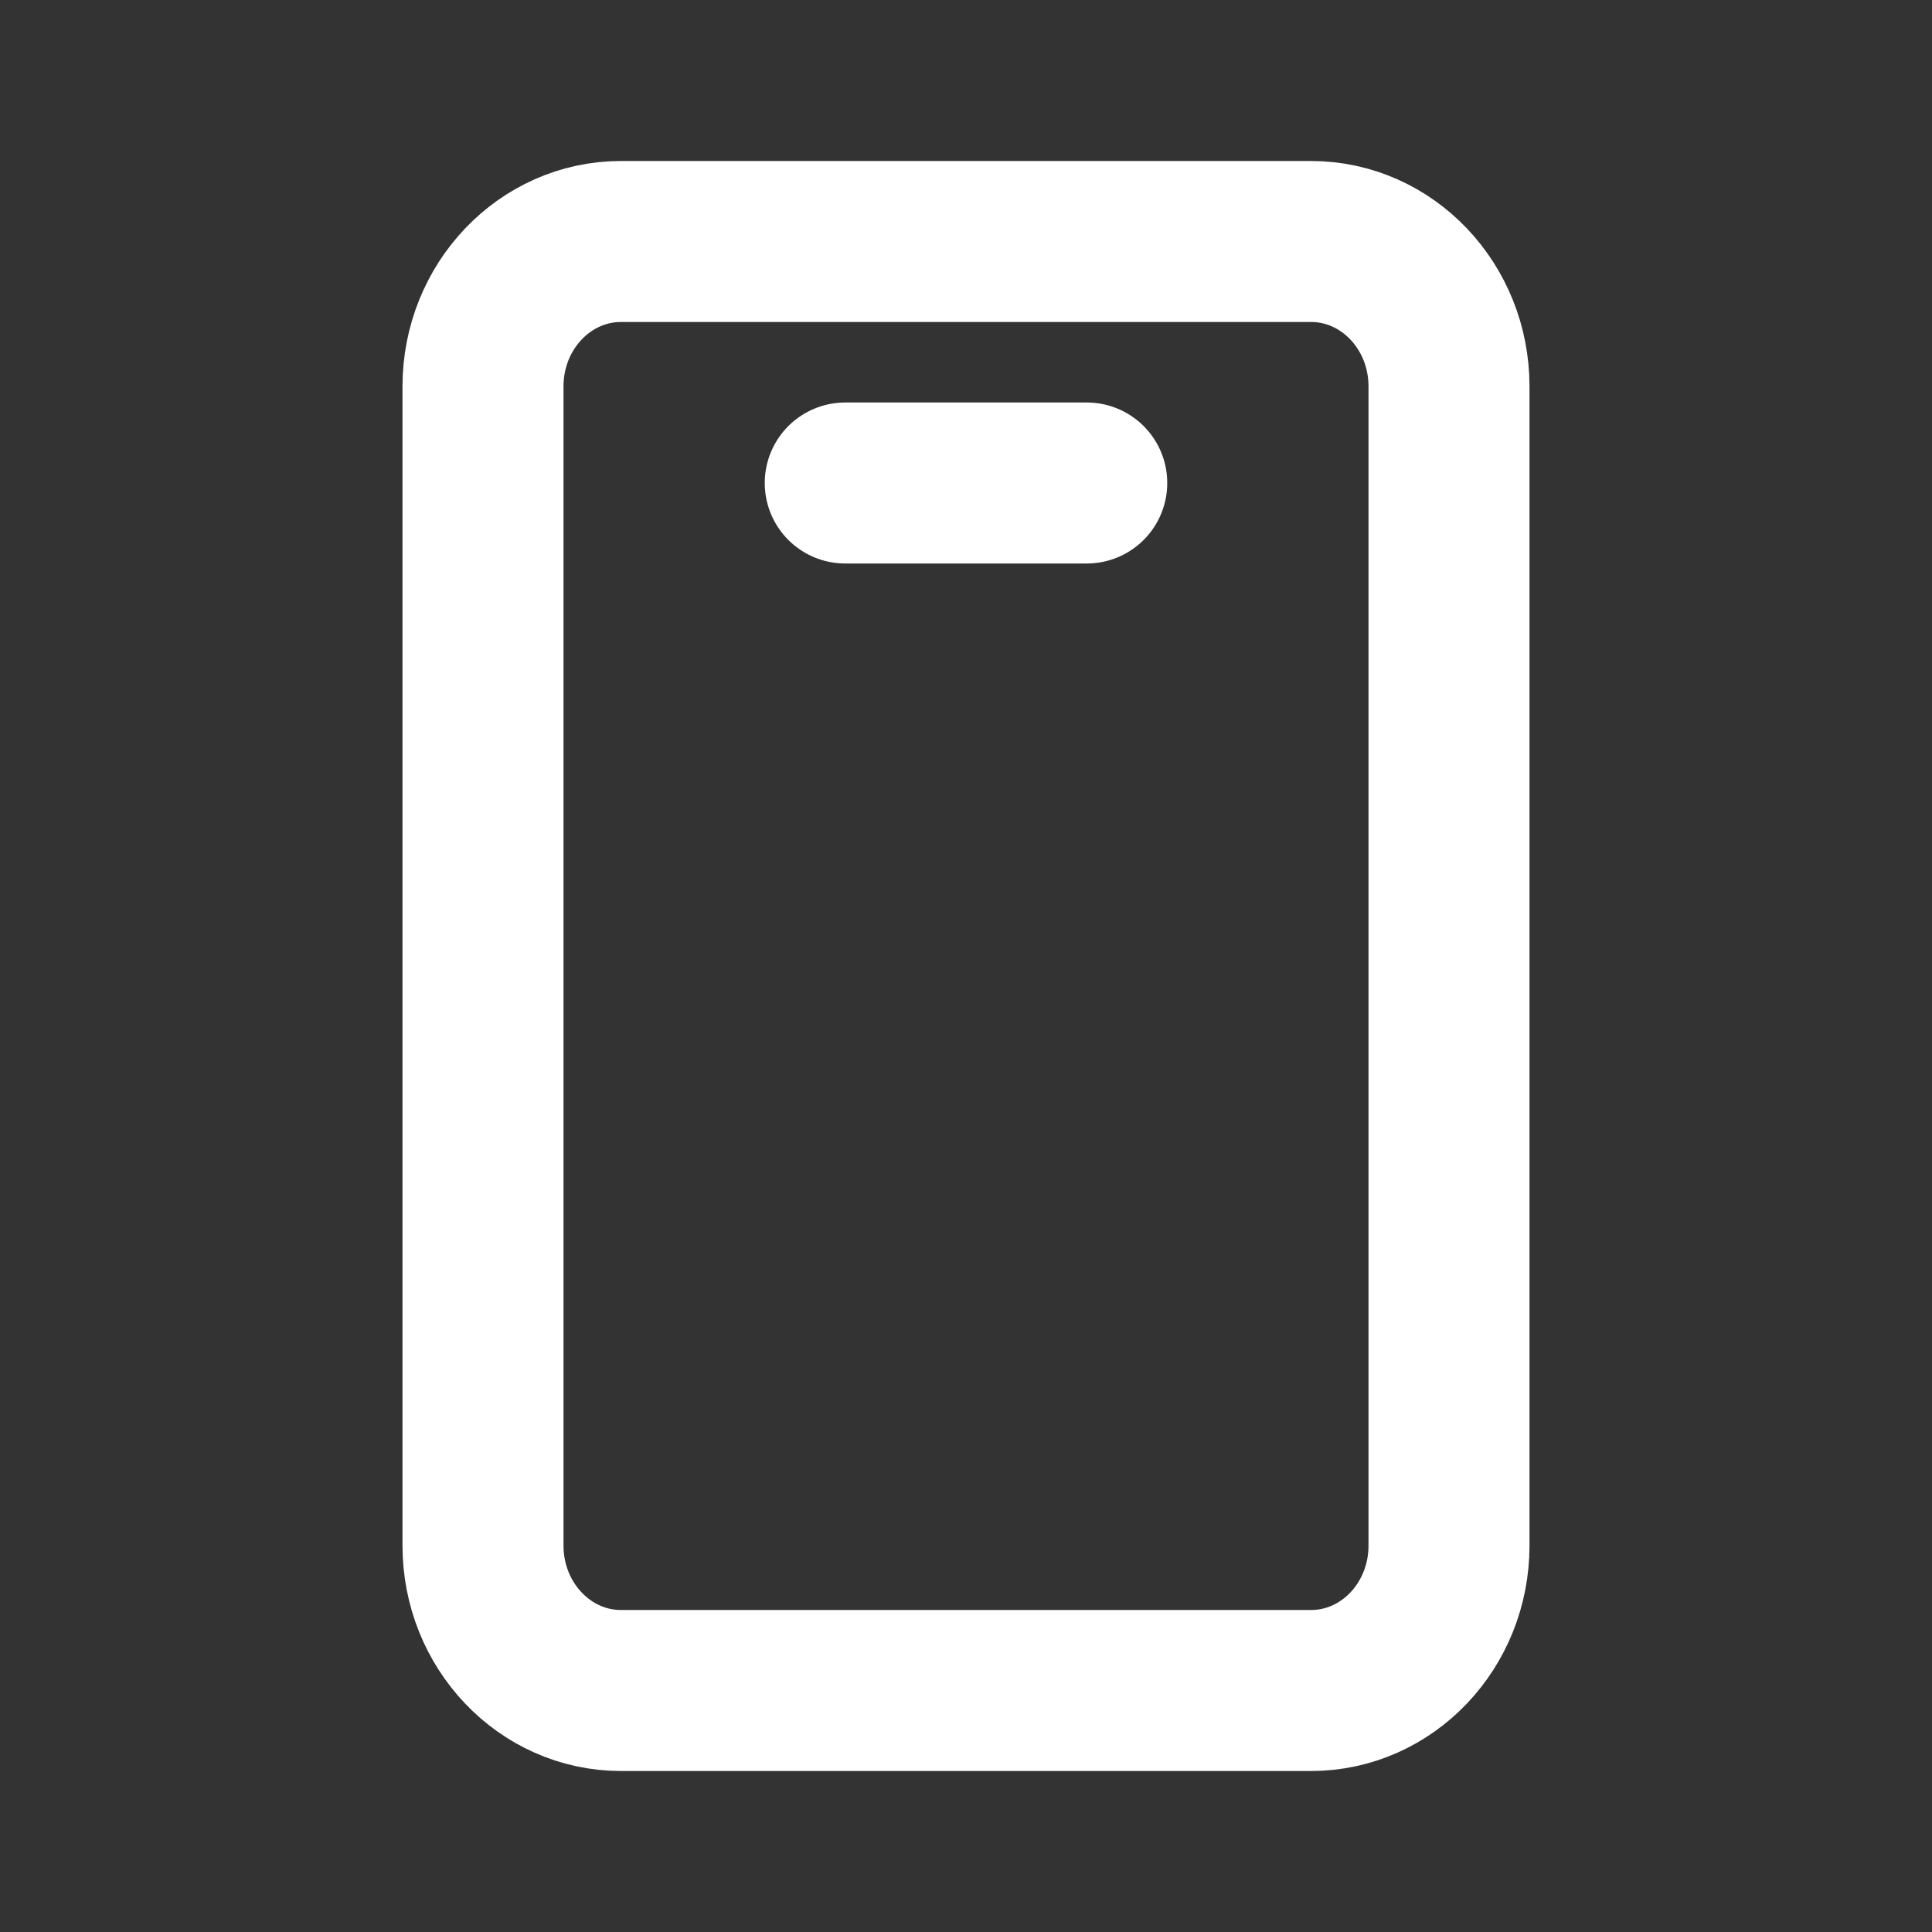
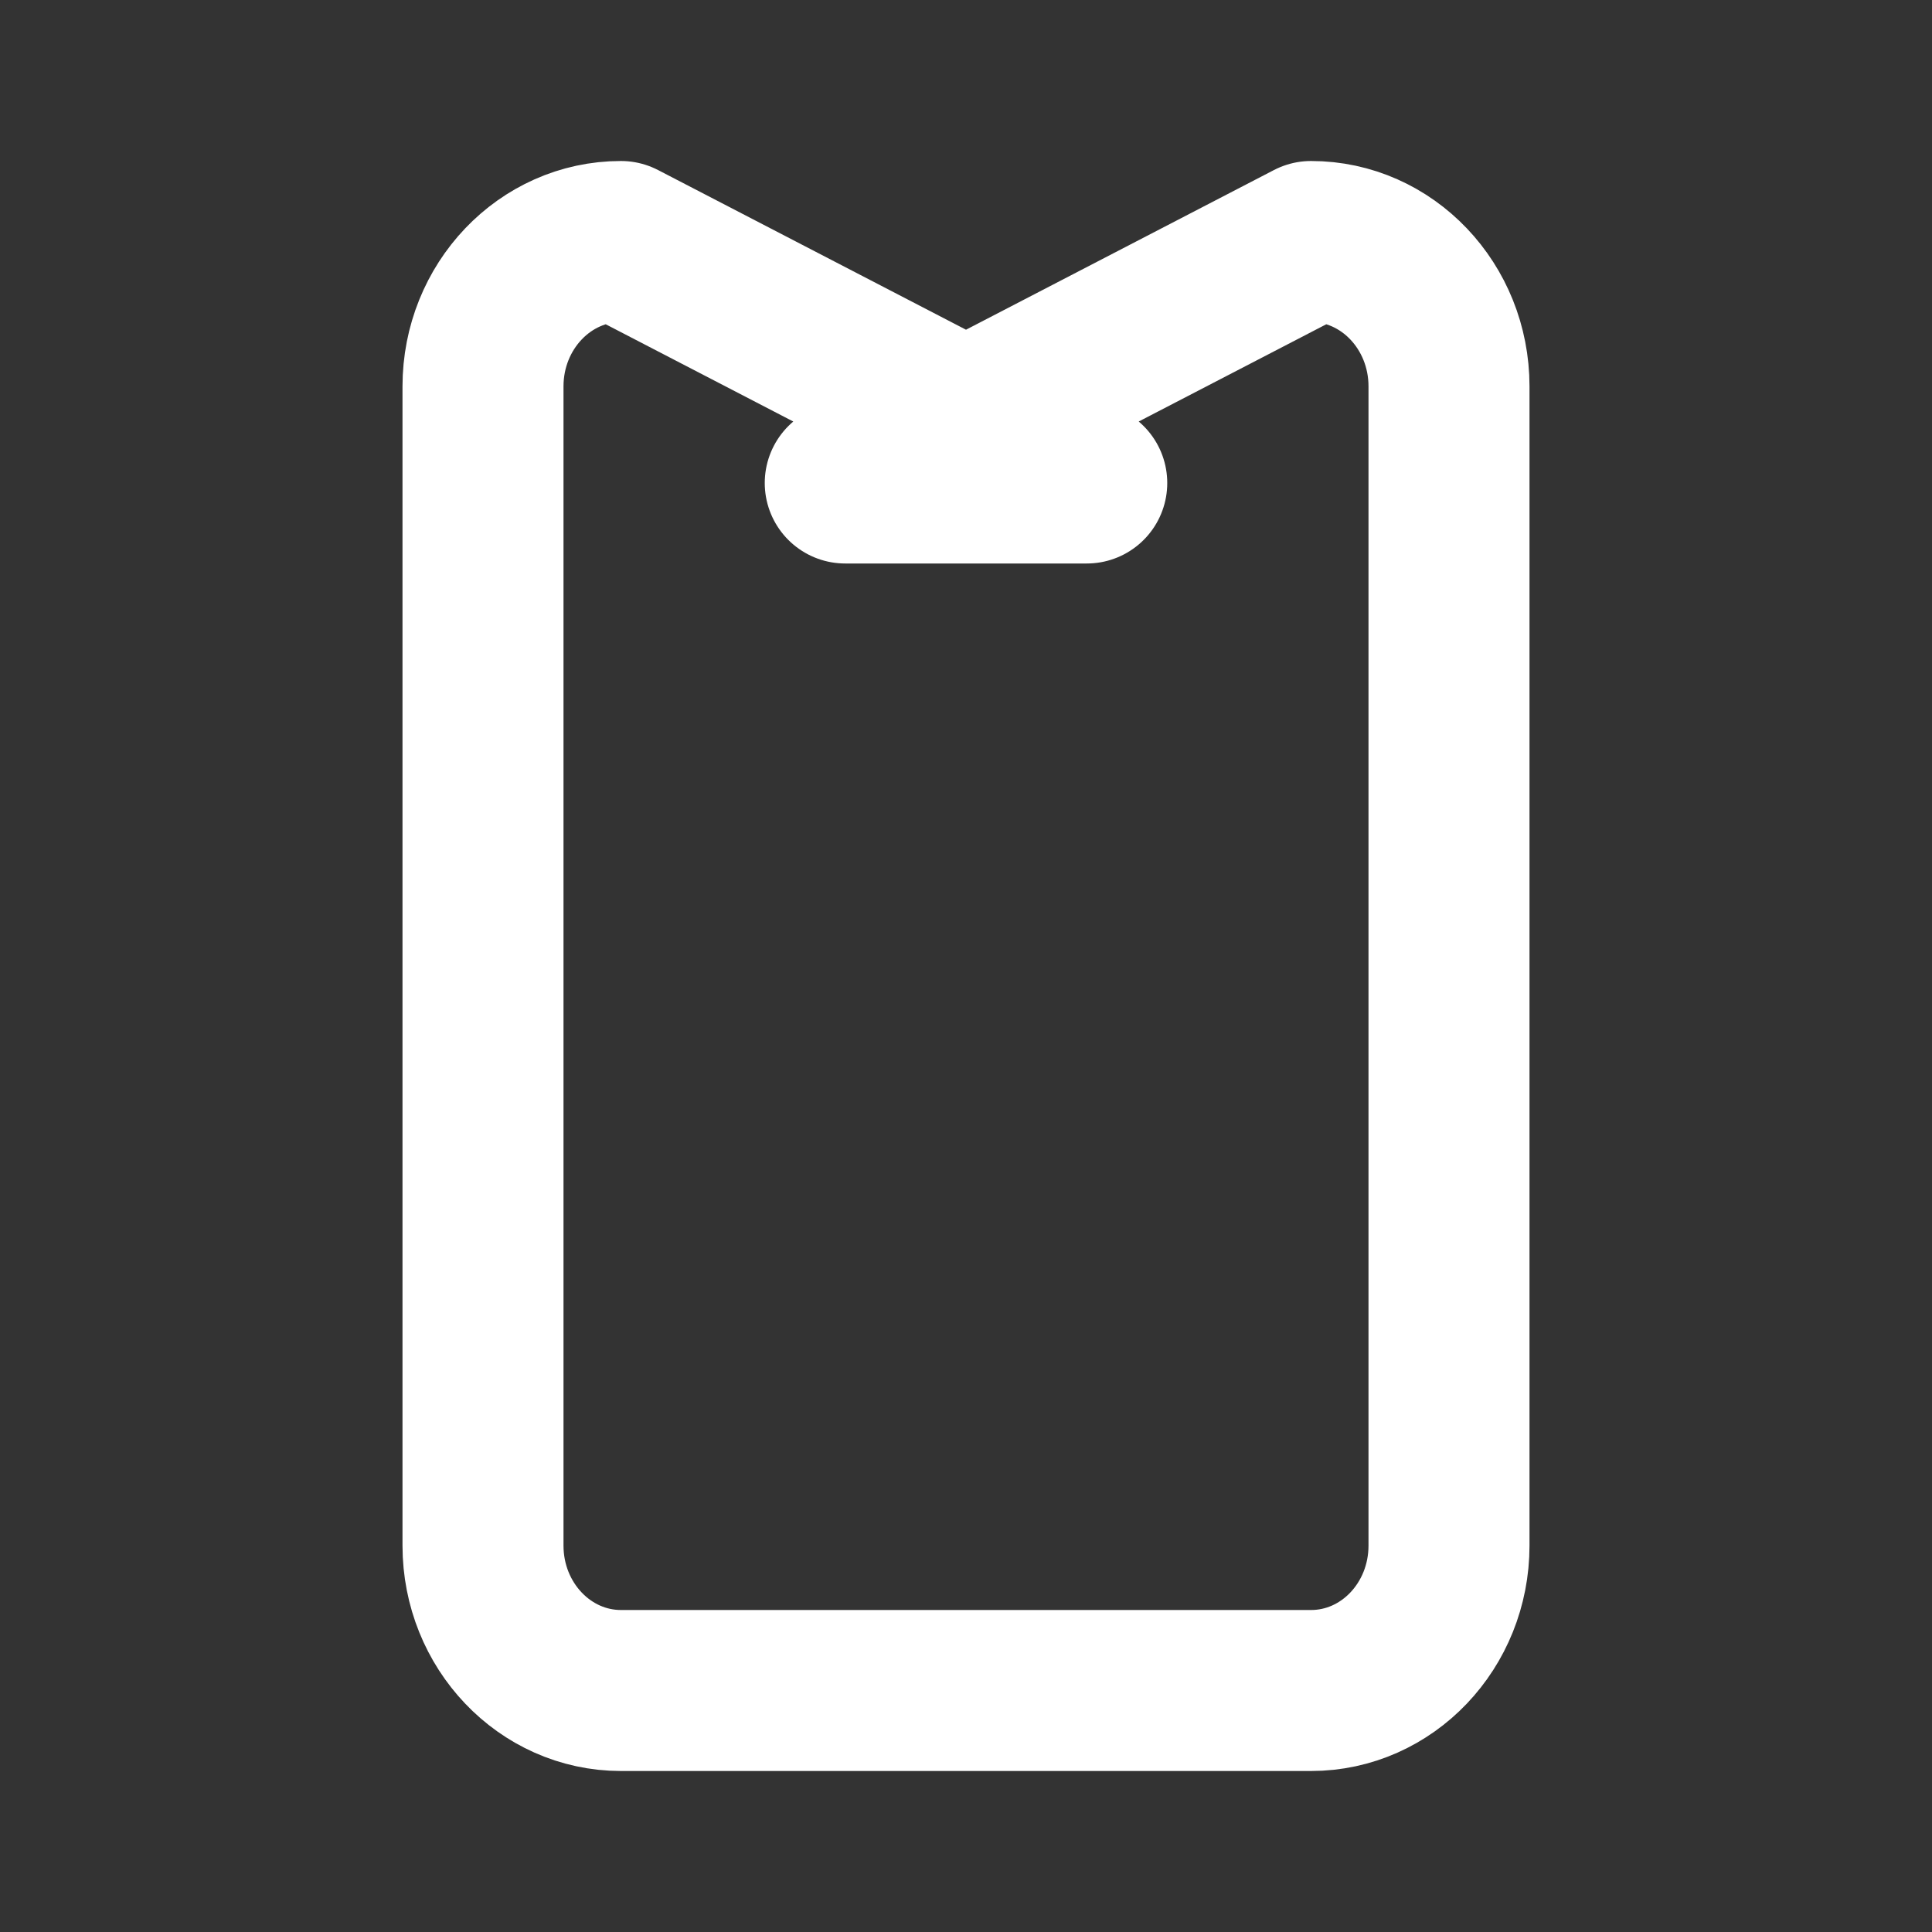
<svg xmlns="http://www.w3.org/2000/svg" width="24" height="24" viewBox="0 0 24 24">
  <rect x="0" y="0" width="24" height="24" fill="#333333" stroke="none" />
-   <path id="Path" fill="none" stroke="#ffffff" stroke-width="2" stroke-linecap="round" stroke-linejoin="round" d="M 10.5 6 L 13.5 6 M 16.286 3 L 7.714 3 C 6.768 3 6 3.806 6 4.8 L 6 19.2 C 6 20.194 6.768 21 7.714 21 L 16.286 21 C 17.233 21 18 20.194 18 19.2 L 18 4.8 C 18 3.806 17.233 3 16.286 3 Z" />
+   <path id="Path" fill="none" stroke="#ffffff" stroke-width="2" stroke-linecap="round" stroke-linejoin="round" d="M 10.5 6 L 13.5 6 L 7.714 3 C 6.768 3 6 3.806 6 4.8 L 6 19.2 C 6 20.194 6.768 21 7.714 21 L 16.286 21 C 17.233 21 18 20.194 18 19.2 L 18 4.8 C 18 3.806 17.233 3 16.286 3 Z" />
</svg>